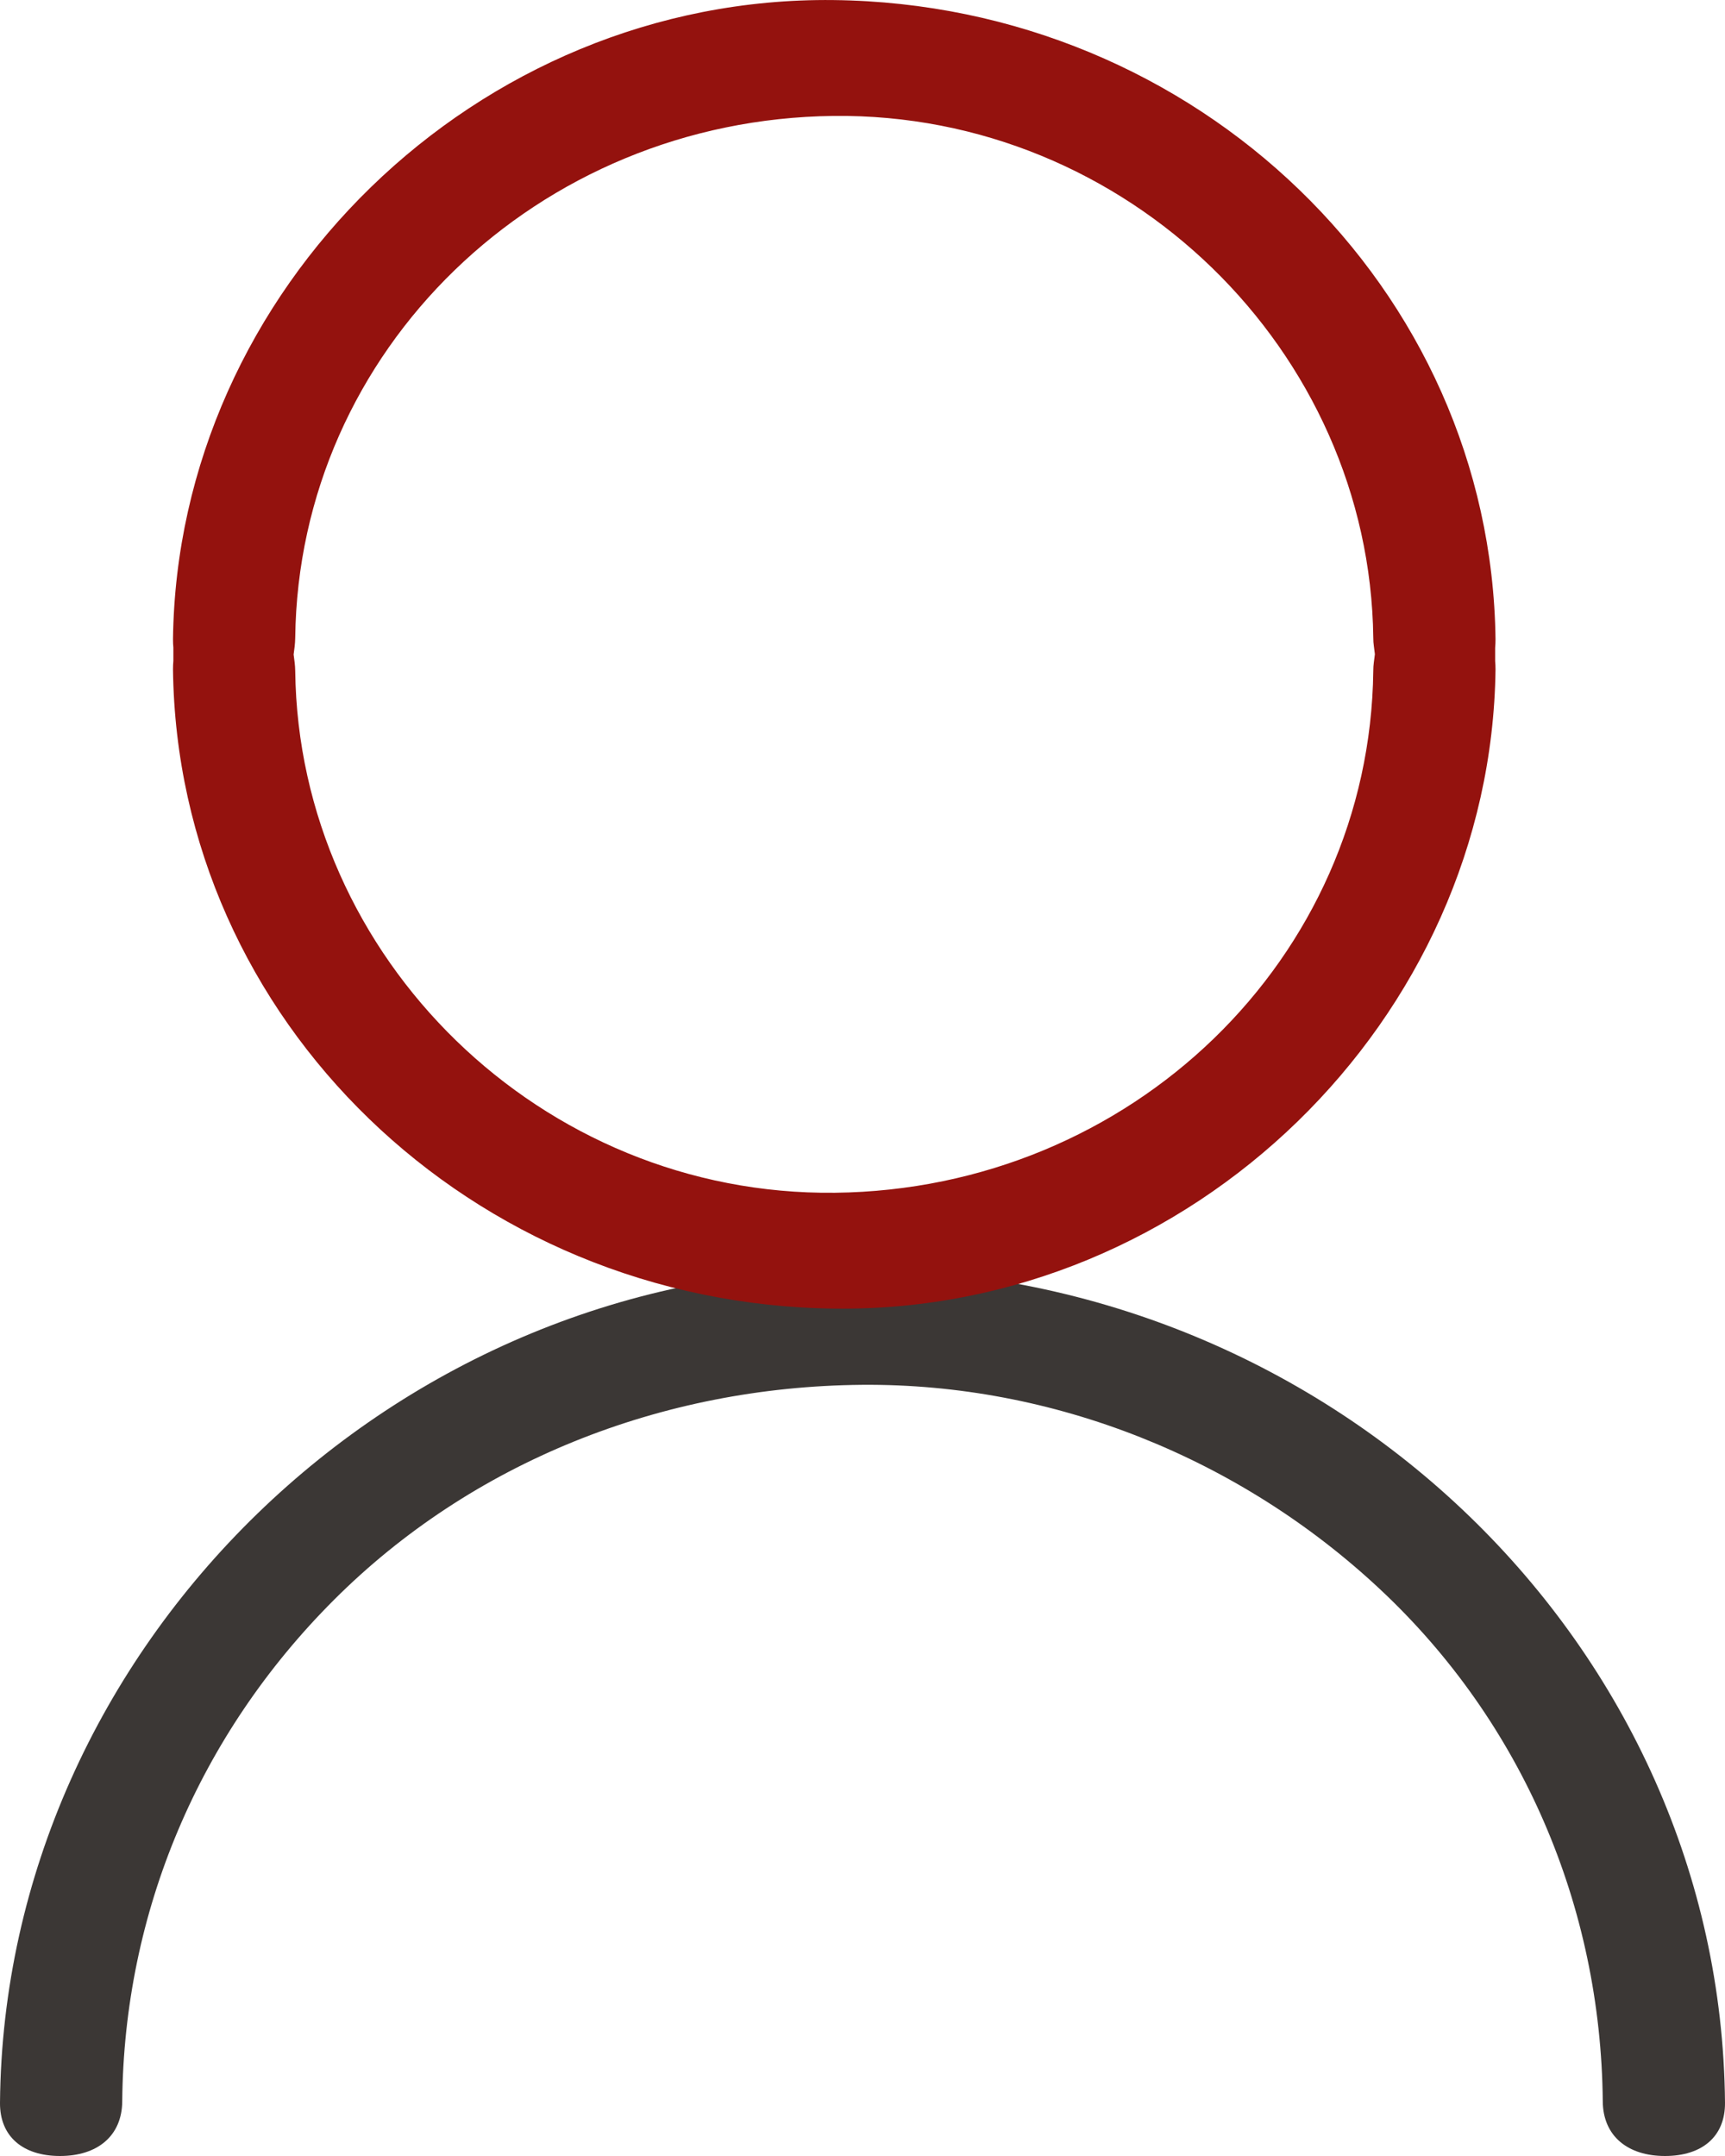
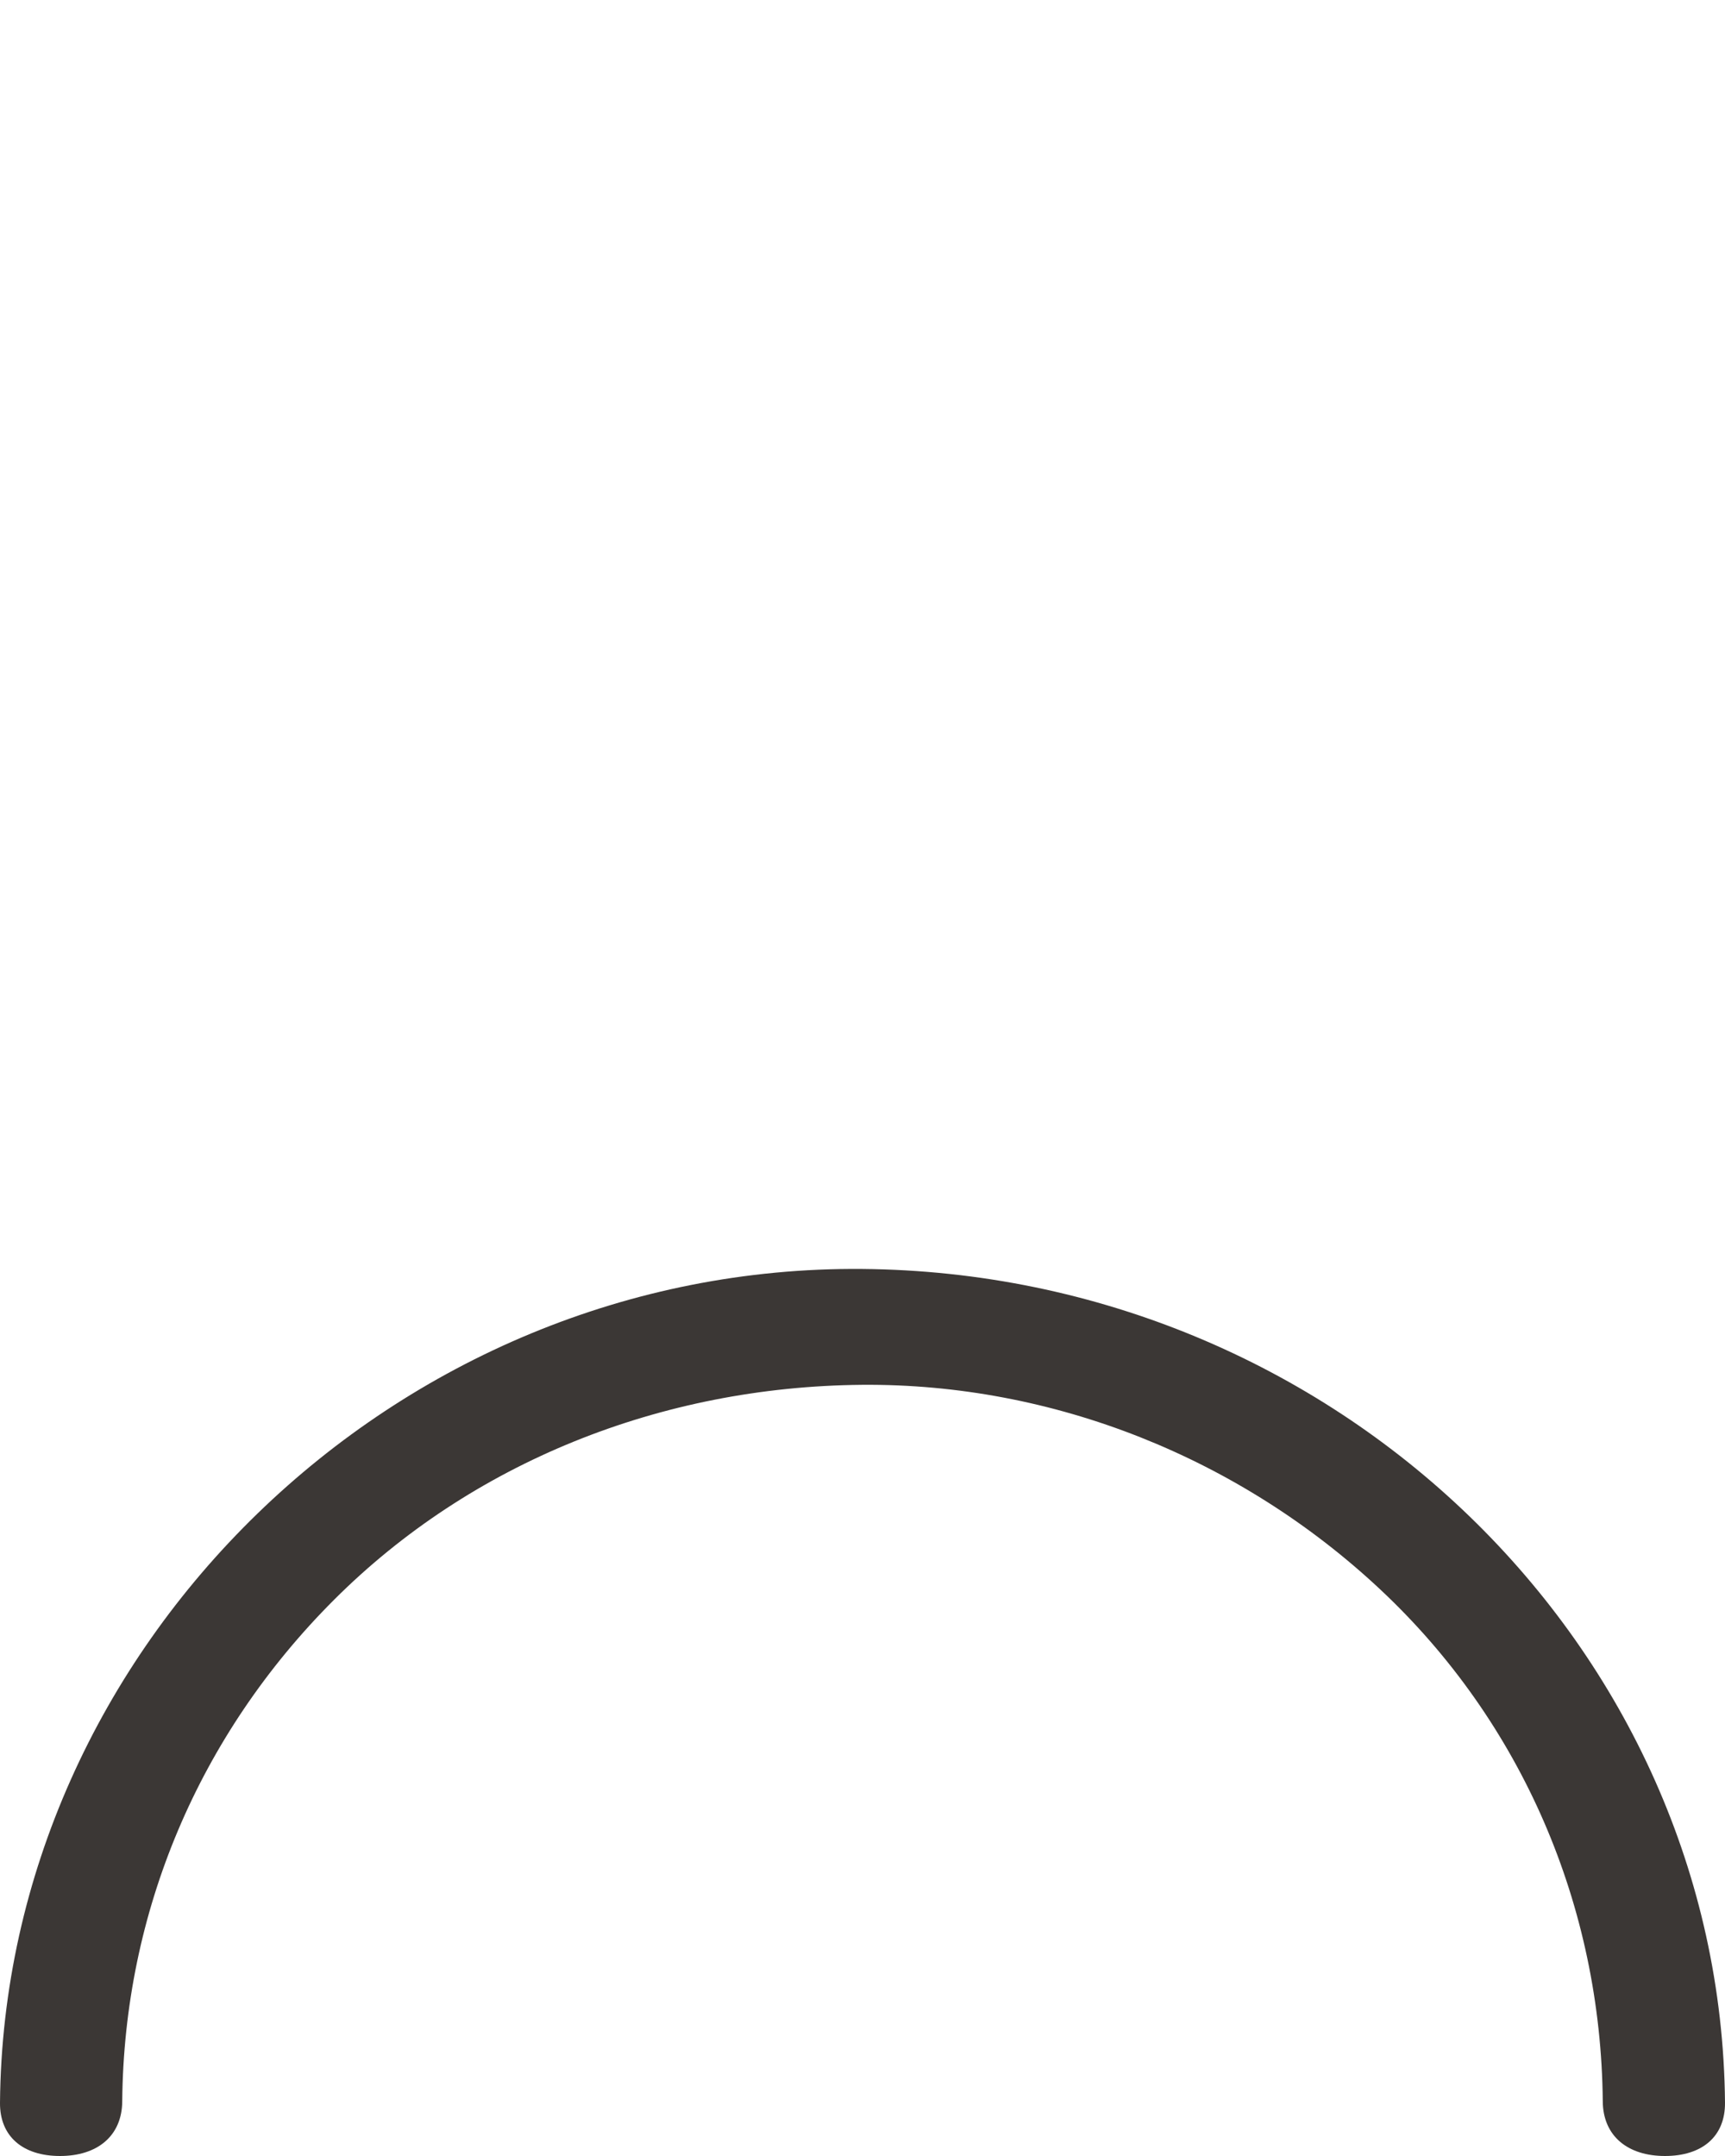
<svg xmlns="http://www.w3.org/2000/svg" width="28" height="35" viewBox="0 0 28 35" fill="none">
  <path fill-rule="evenodd" clip-rule="evenodd" d="M13.991 20.6C6.412 20.536 0.066 26.745 -0 34.134C-0.005 34.684 0.372 35 0.974 35C1.583 35 1.979 34.673 1.984 34.115C2.011 31.044 3.226 28.166 5.422 25.971C7.651 23.743 10.727 22.509 13.991 22.481C17.096 22.455 20.123 23.667 22.401 25.8C24.708 27.959 25.987 30.946 26.016 34.115C26.021 34.673 26.417 35 27.026 35C27.628 35 28.005 34.684 28 34.134C27.933 26.725 21.668 20.664 13.991 20.6Z" fill="#3B3735" />
-   <path fill-rule="evenodd" clip-rule="evenodd" d="M2.808 10.378C2.808 10.427 2.81 10.472 2.814 10.514L2.814 10.728C2.81 10.772 2.808 10.818 2.808 10.867C2.877 16.559 7.651 21.177 13.554 21.244C19.348 21.31 24.206 16.538 24.275 10.867C24.275 10.818 24.273 10.773 24.269 10.732L24.269 10.517C24.273 10.473 24.275 10.427 24.275 10.378C24.205 4.686 19.432 0.068 13.529 0.001C7.734 -0.065 2.877 4.707 2.808 10.378ZM22.3 10.486C22.294 10.446 22.291 10.401 22.291 10.353C22.234 5.696 18.298 1.828 13.529 1.882C8.721 1.937 4.849 5.683 4.792 10.353C4.791 10.402 4.788 10.448 4.783 10.492L4.766 10.625L4.783 10.758C4.788 10.798 4.791 10.844 4.792 10.892C4.848 15.549 8.784 19.417 13.554 19.363C18.362 19.308 22.234 15.562 22.291 10.892C22.291 10.843 22.294 10.797 22.3 10.753L22.317 10.62L22.3 10.486Z" fill="#94120E" />
</svg>